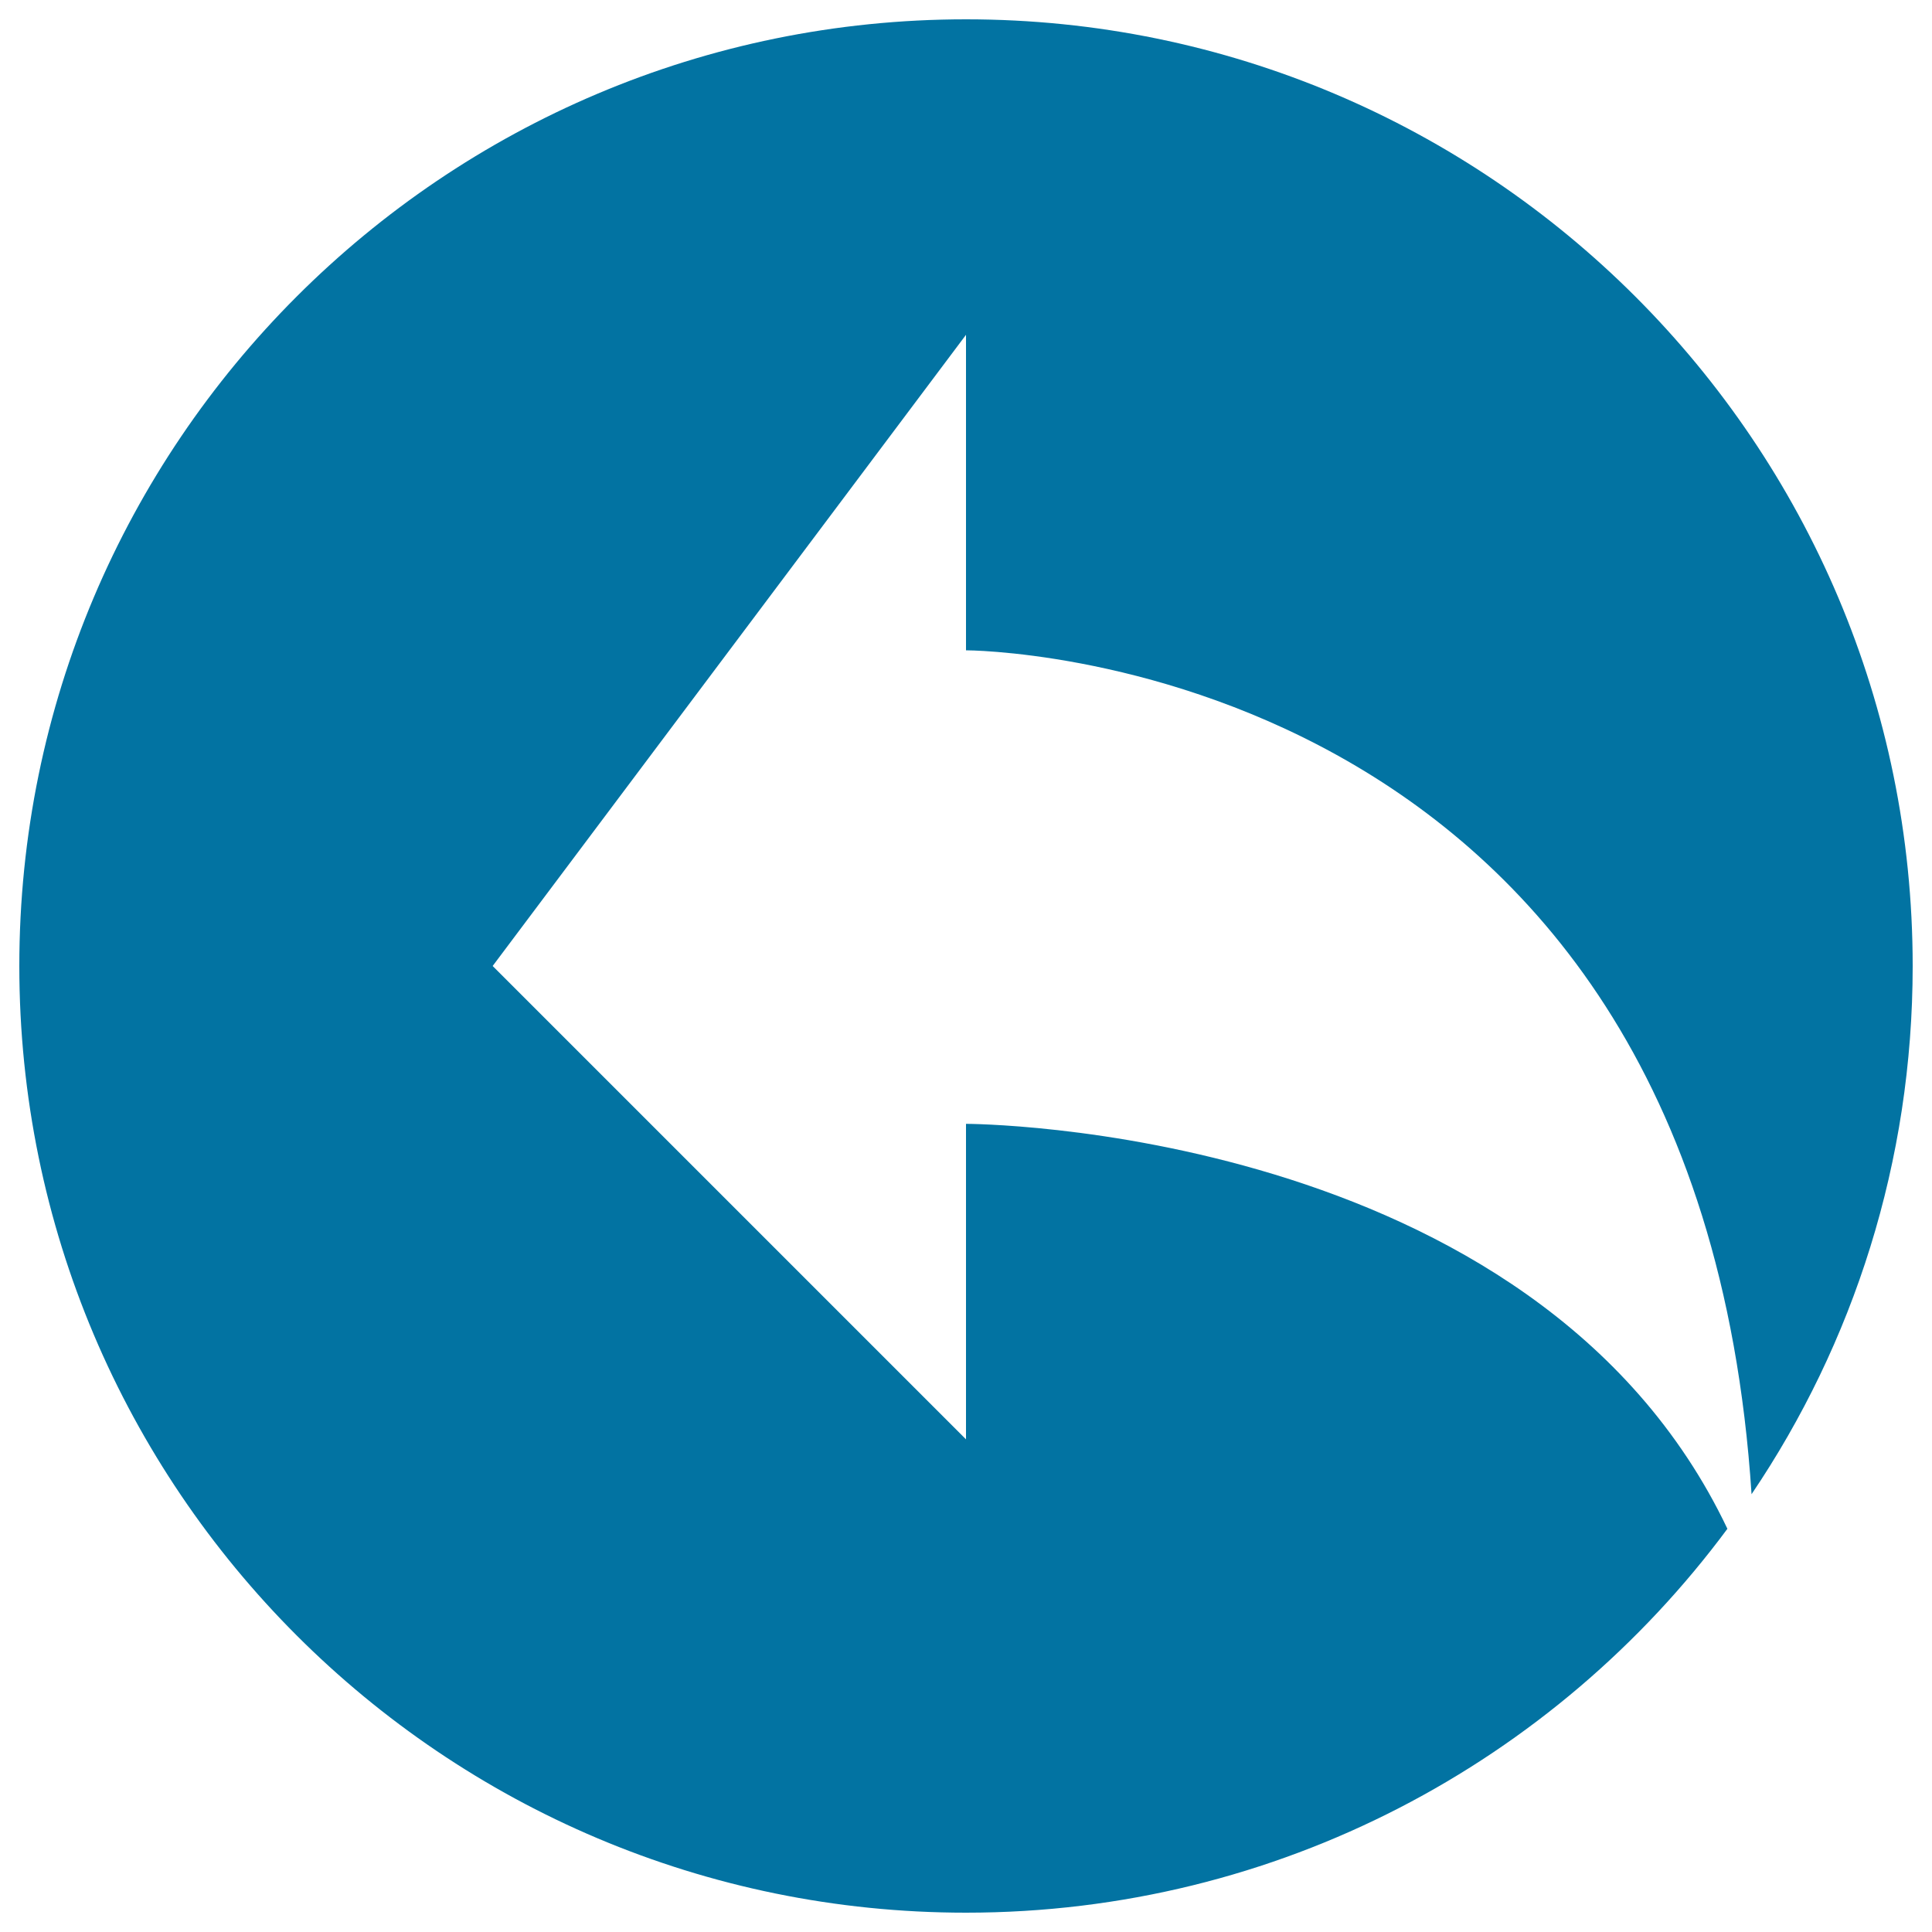
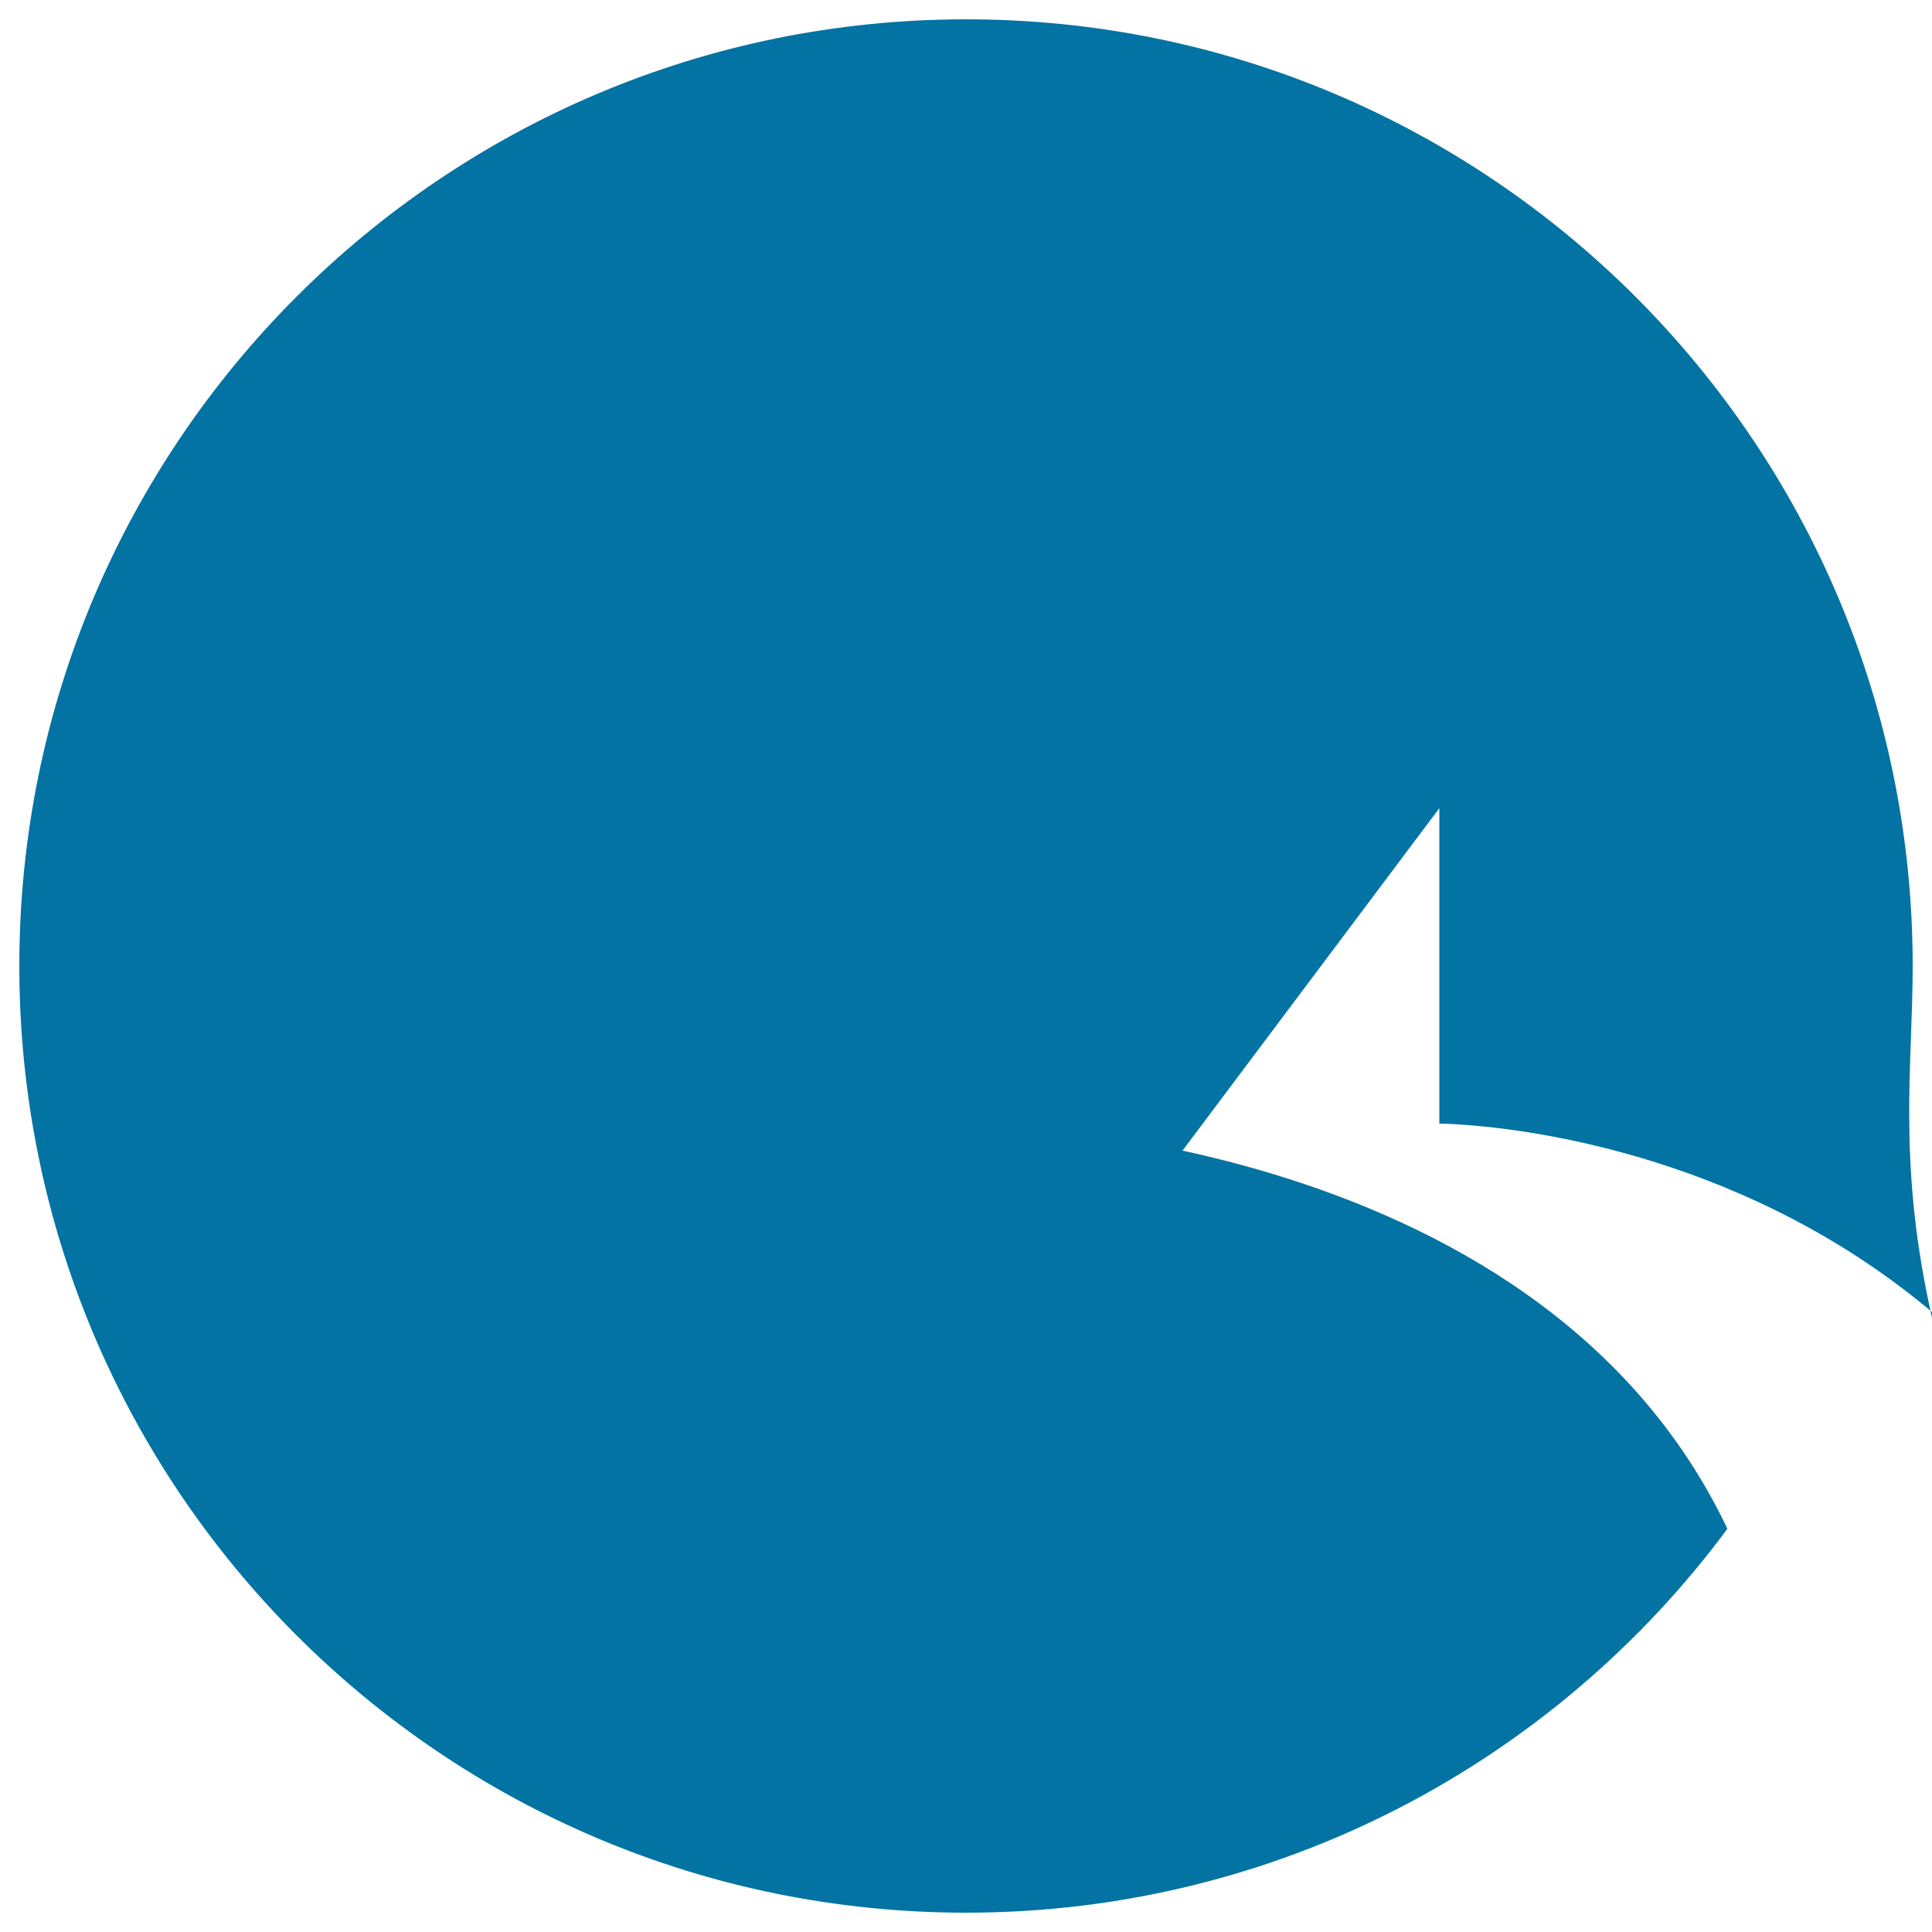
<svg xmlns="http://www.w3.org/2000/svg" viewBox="0 0 1000 1000" style="fill:#0273a2">
  <title>Arrow SVG icon</title>
-   <path d="M500,581.7V745L255,500l245-326.7v163.3c0,0,378.2,0,406.6,436.8C959.3,695.4,990,601.3,990,500c0-270.6-219.4-490-490-490C229.4,10,10,229.4,10,500c0,270.6,219.4,490,490,490c161.5,0,304.8-78.2,394.1-198.7C794.4,581.7,500,581.7,500,581.7z" />
+   <path d="M500,581.7V745l245-326.7v163.3c0,0,378.2,0,406.6,436.8C959.3,695.4,990,601.3,990,500c0-270.6-219.4-490-490-490C229.4,10,10,229.4,10,500c0,270.6,219.4,490,490,490c161.5,0,304.8-78.2,394.1-198.7C794.4,581.7,500,581.7,500,581.7z" />
</svg>